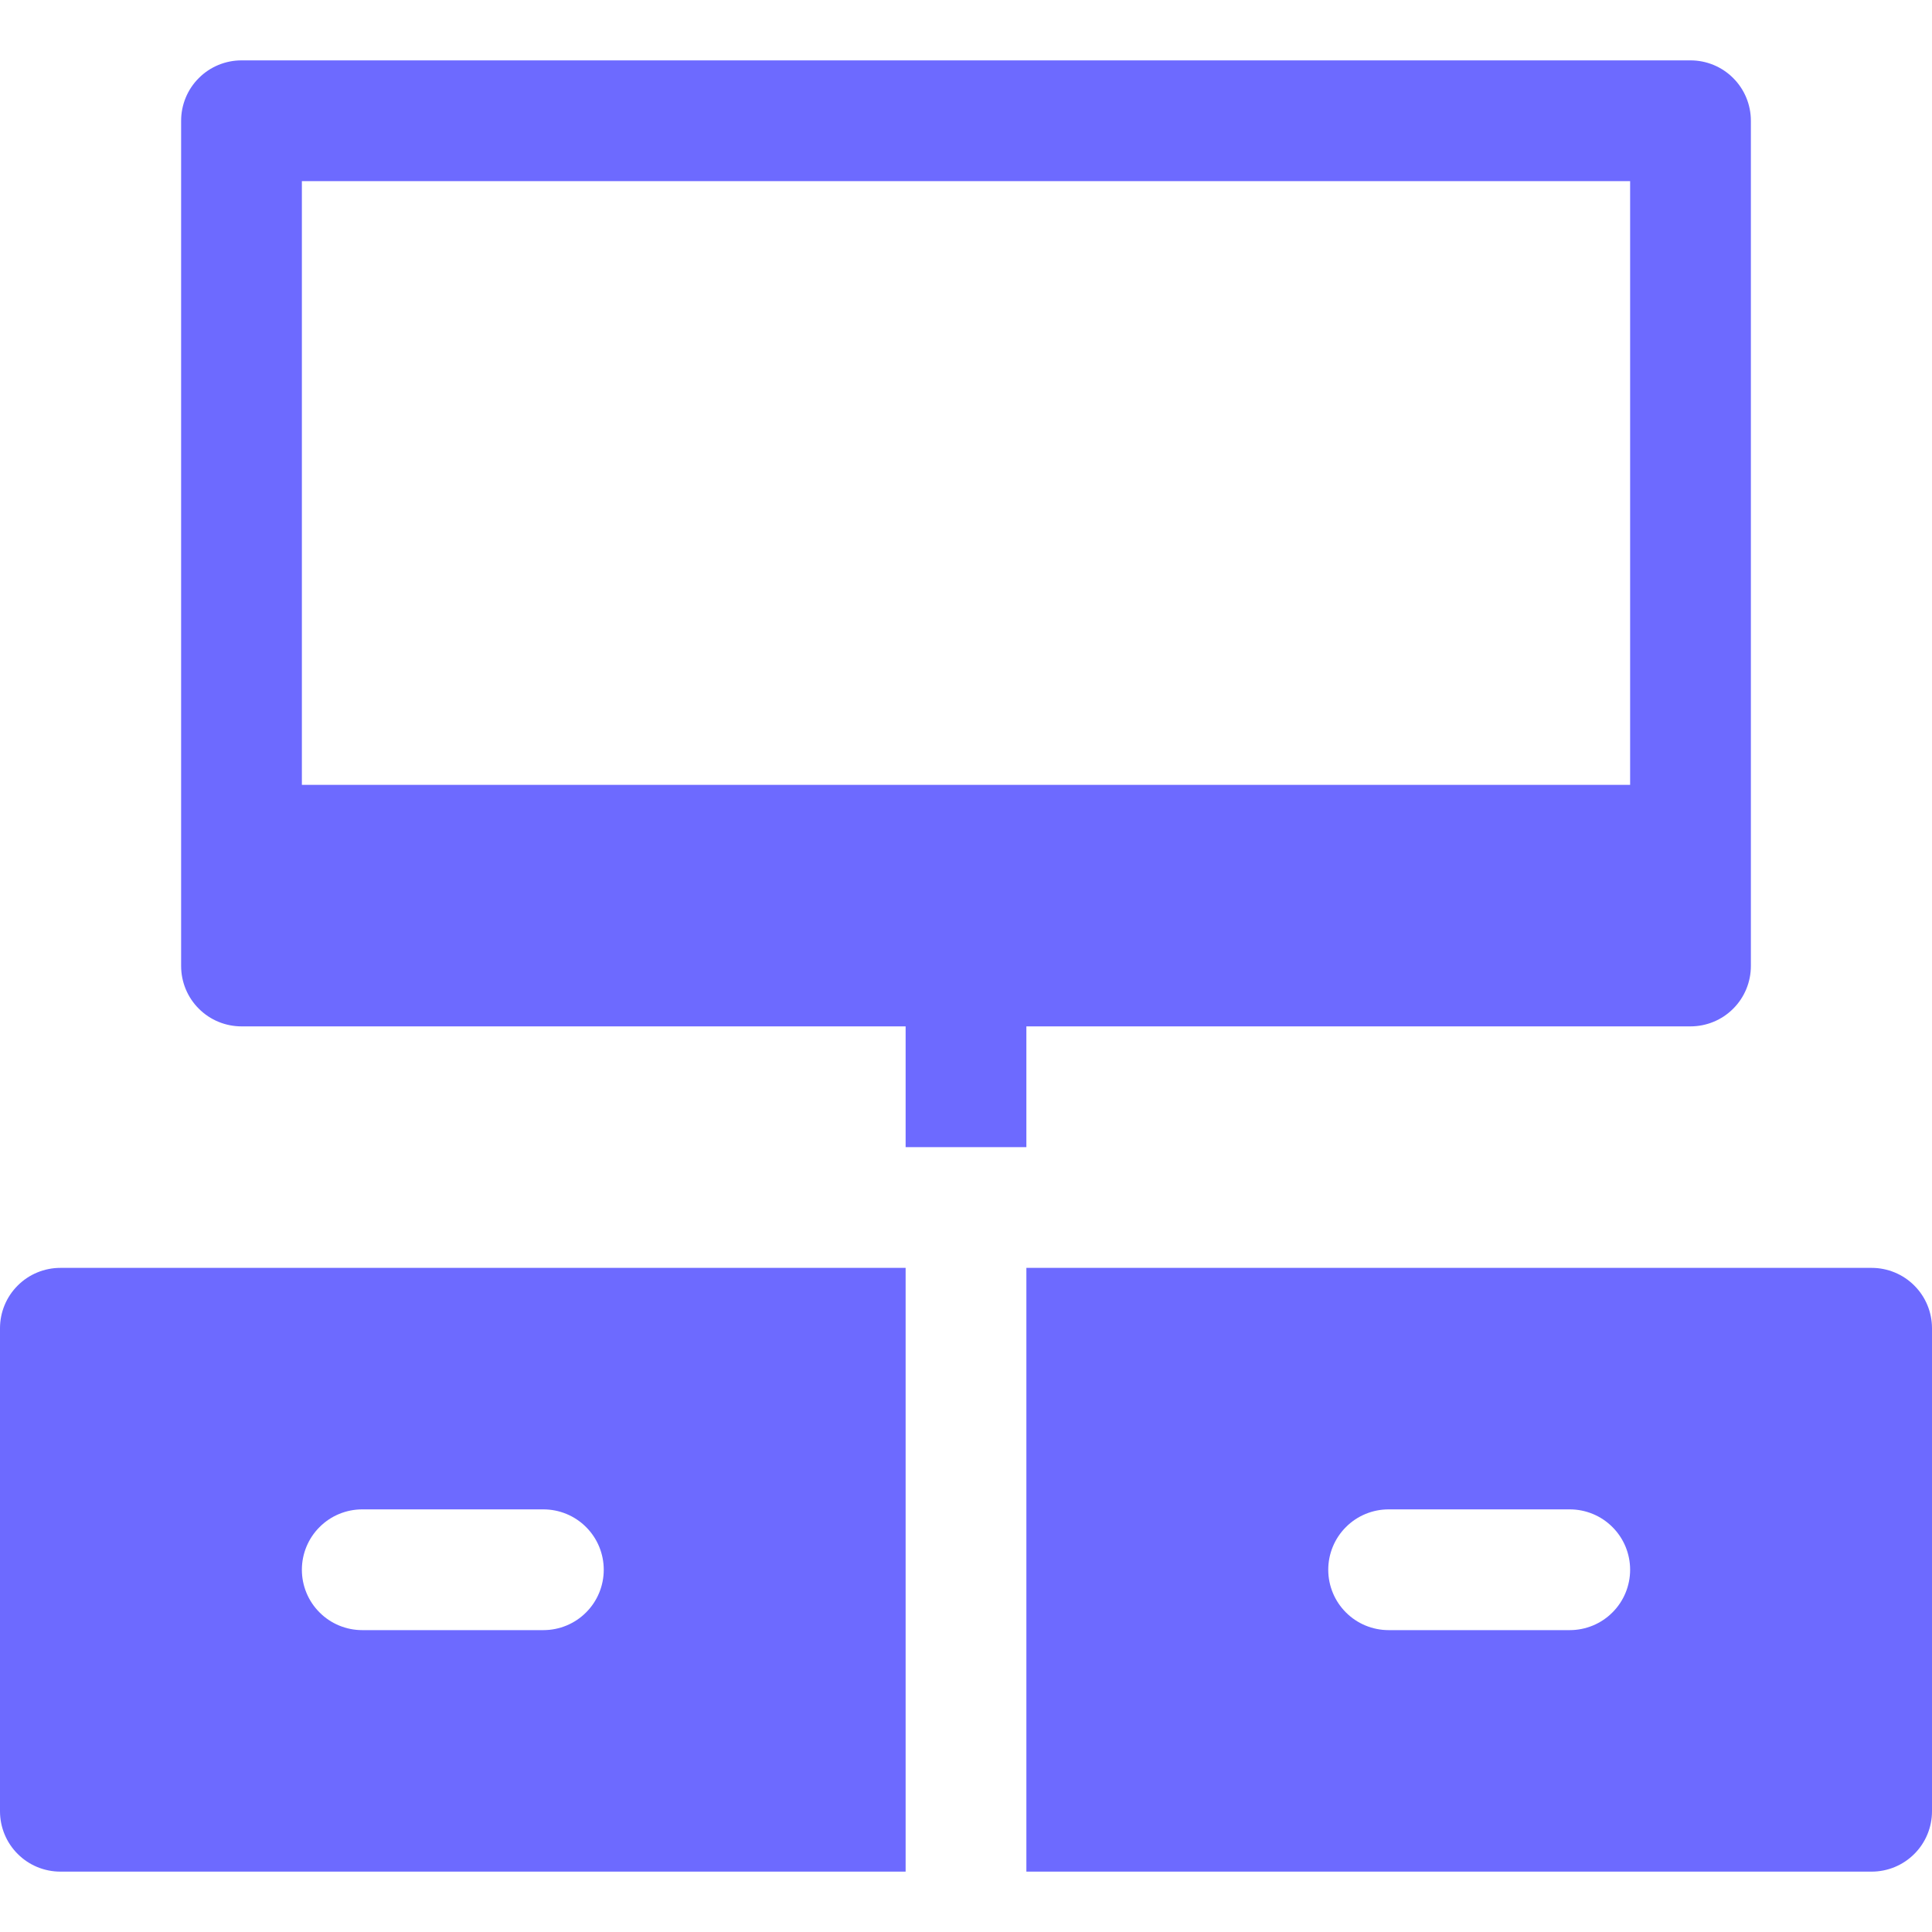
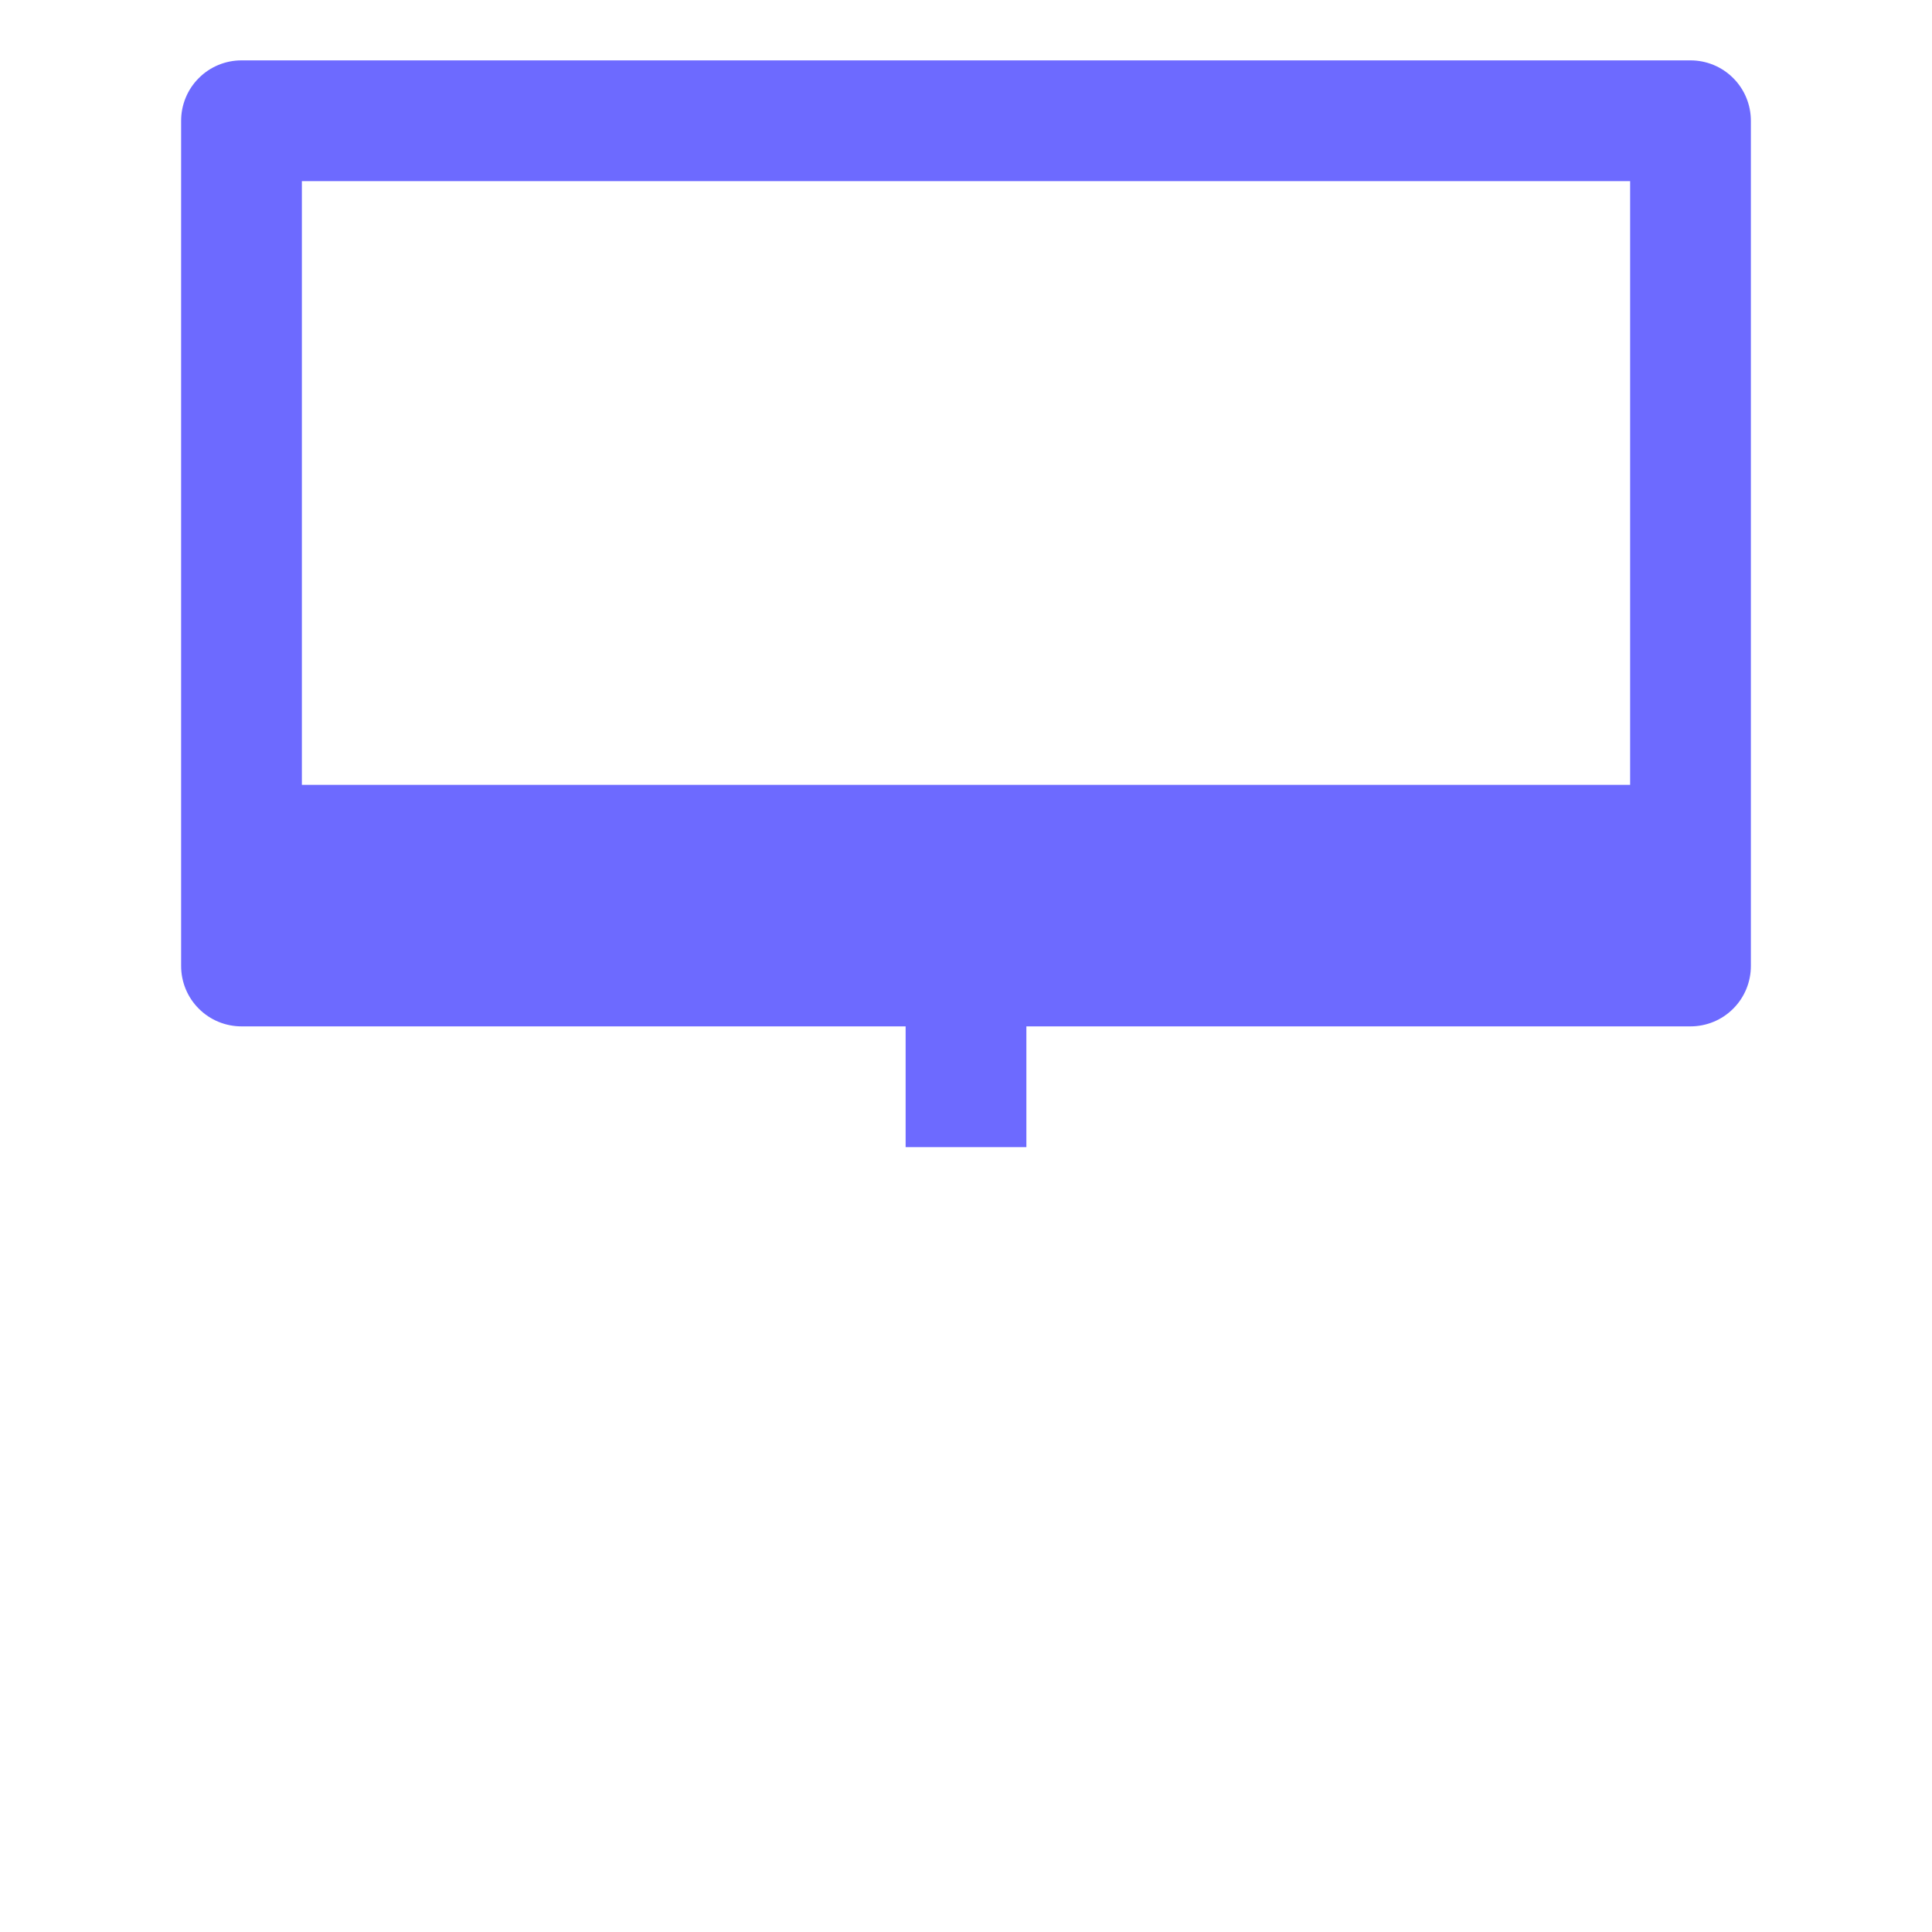
<svg xmlns="http://www.w3.org/2000/svg" width="32" height="32" viewBox="0 0 32 32" fill="none">
  <g clip-path="url(#clip0_746_200)">
    <path d="M28 1H4C3.735 1 3.48 1.105 3.293 1.293C3.105 1.48 3 1.735 3 2V16C3 16.265 3.105 16.52 3.293 16.707C3.48 16.895 3.735 17 4 17H15V19H17V17H28C28.265 17 28.52 16.895 28.707 16.707C28.895 16.52 29 16.265 29 16V2C29 1.735 28.895 1.48 28.707 1.293C28.52 1.105 28.265 1 28 1ZM27 13H5V3H27V13Z" fill="#6D6AFF" />
-     <path d="M15 21H1C0.735 21 0.48 21.105 0.293 21.293C0.105 21.48 0 21.735 0 22L0 30C0 30.265 0.105 30.52 0.293 30.707C0.48 30.895 0.735 31 1 31H15V21ZM9 27H6C5.735 27 5.48 26.895 5.293 26.707C5.105 26.52 5 26.265 5 26C5 25.735 5.105 25.48 5.293 25.293C5.48 25.105 5.735 25 6 25H9C9.265 25 9.52 25.105 9.707 25.293C9.895 25.48 10 25.735 10 26C10 26.265 9.895 26.52 9.707 26.707C9.52 26.895 9.265 27 9 27Z" fill="#6D6AFF" />
-     <path d="M31 21H17V31H31C31.265 31 31.52 30.895 31.707 30.707C31.895 30.52 32 30.265 32 30V22C32 21.735 31.895 21.48 31.707 21.293C31.52 21.105 31.265 21 31 21ZM26 27H23C22.735 27 22.48 26.895 22.293 26.707C22.105 26.52 22 26.265 22 26C22 25.735 22.105 25.48 22.293 25.293C22.48 25.105 22.735 25 23 25H26C26.265 25 26.52 25.105 26.707 25.293C26.895 25.48 27 25.735 27 26C27 26.265 26.895 26.52 26.707 26.707C26.52 26.895 26.265 27 26 27Z" fill="#6D6AFF" />
  </g>
  <defs>
    <clipPath id="clip0_746_200">
      <rect width="32" height="32" fill="white" />
    </clipPath>
  </defs>
</svg>